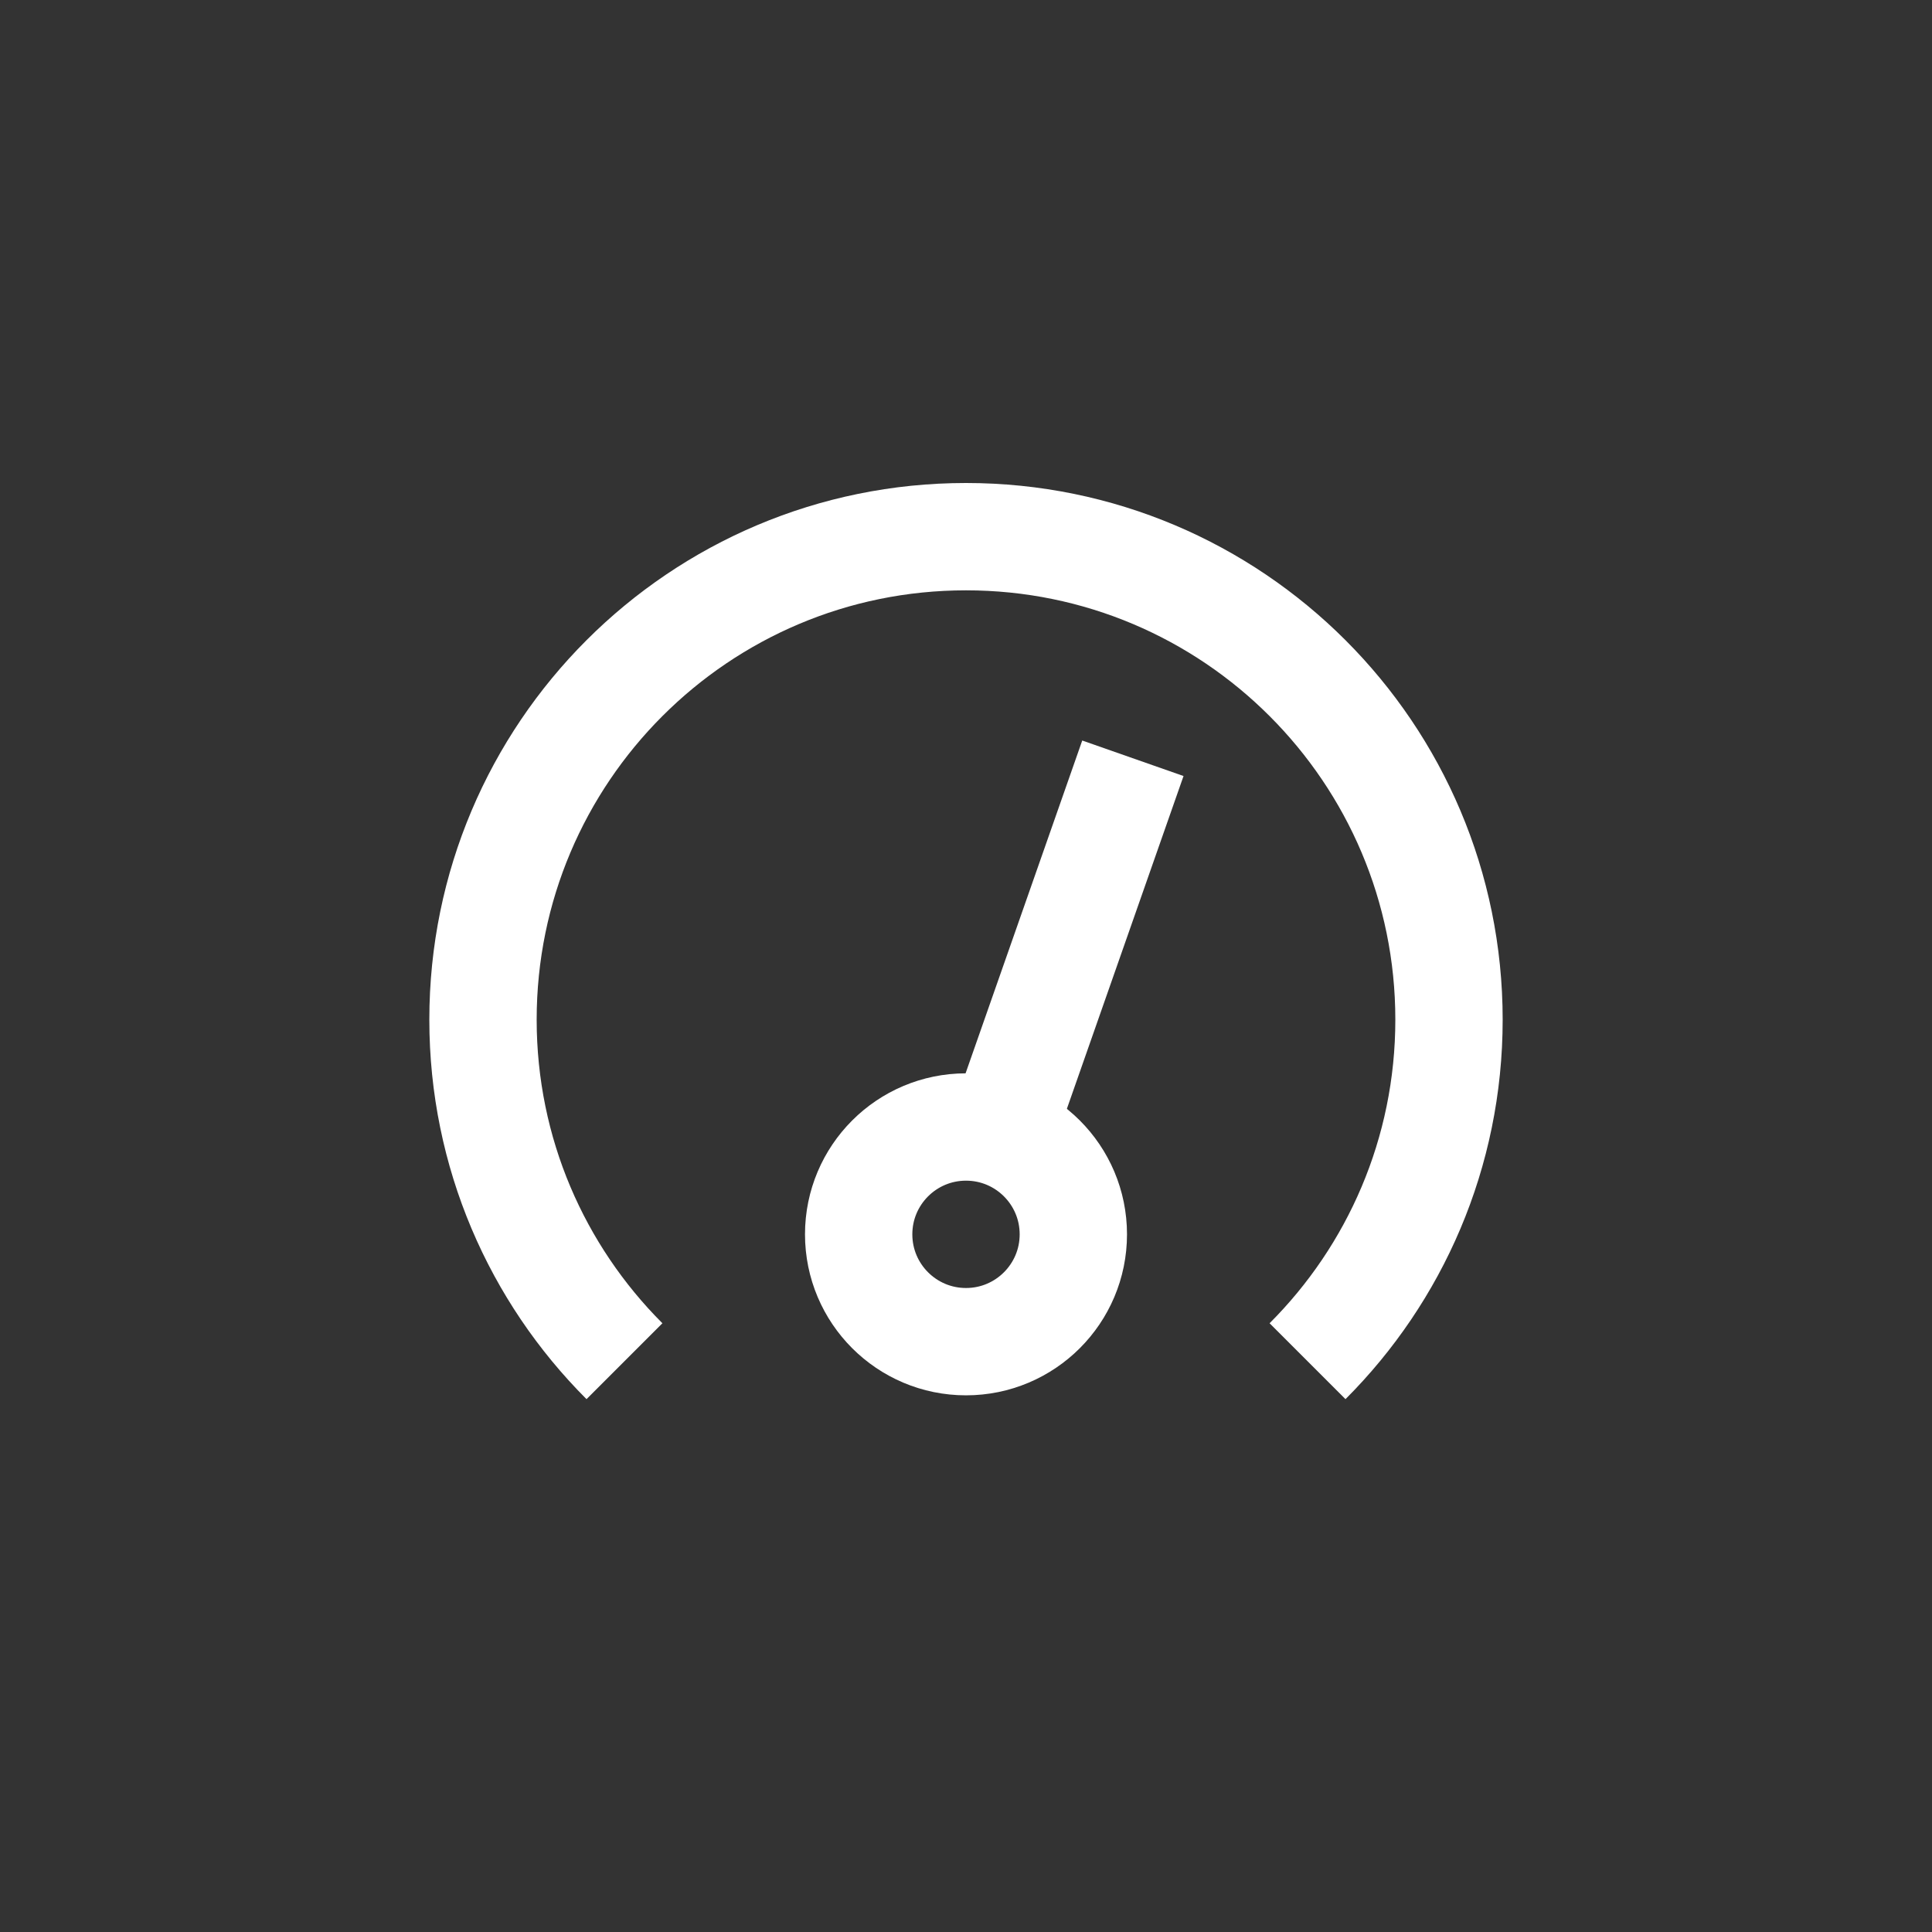
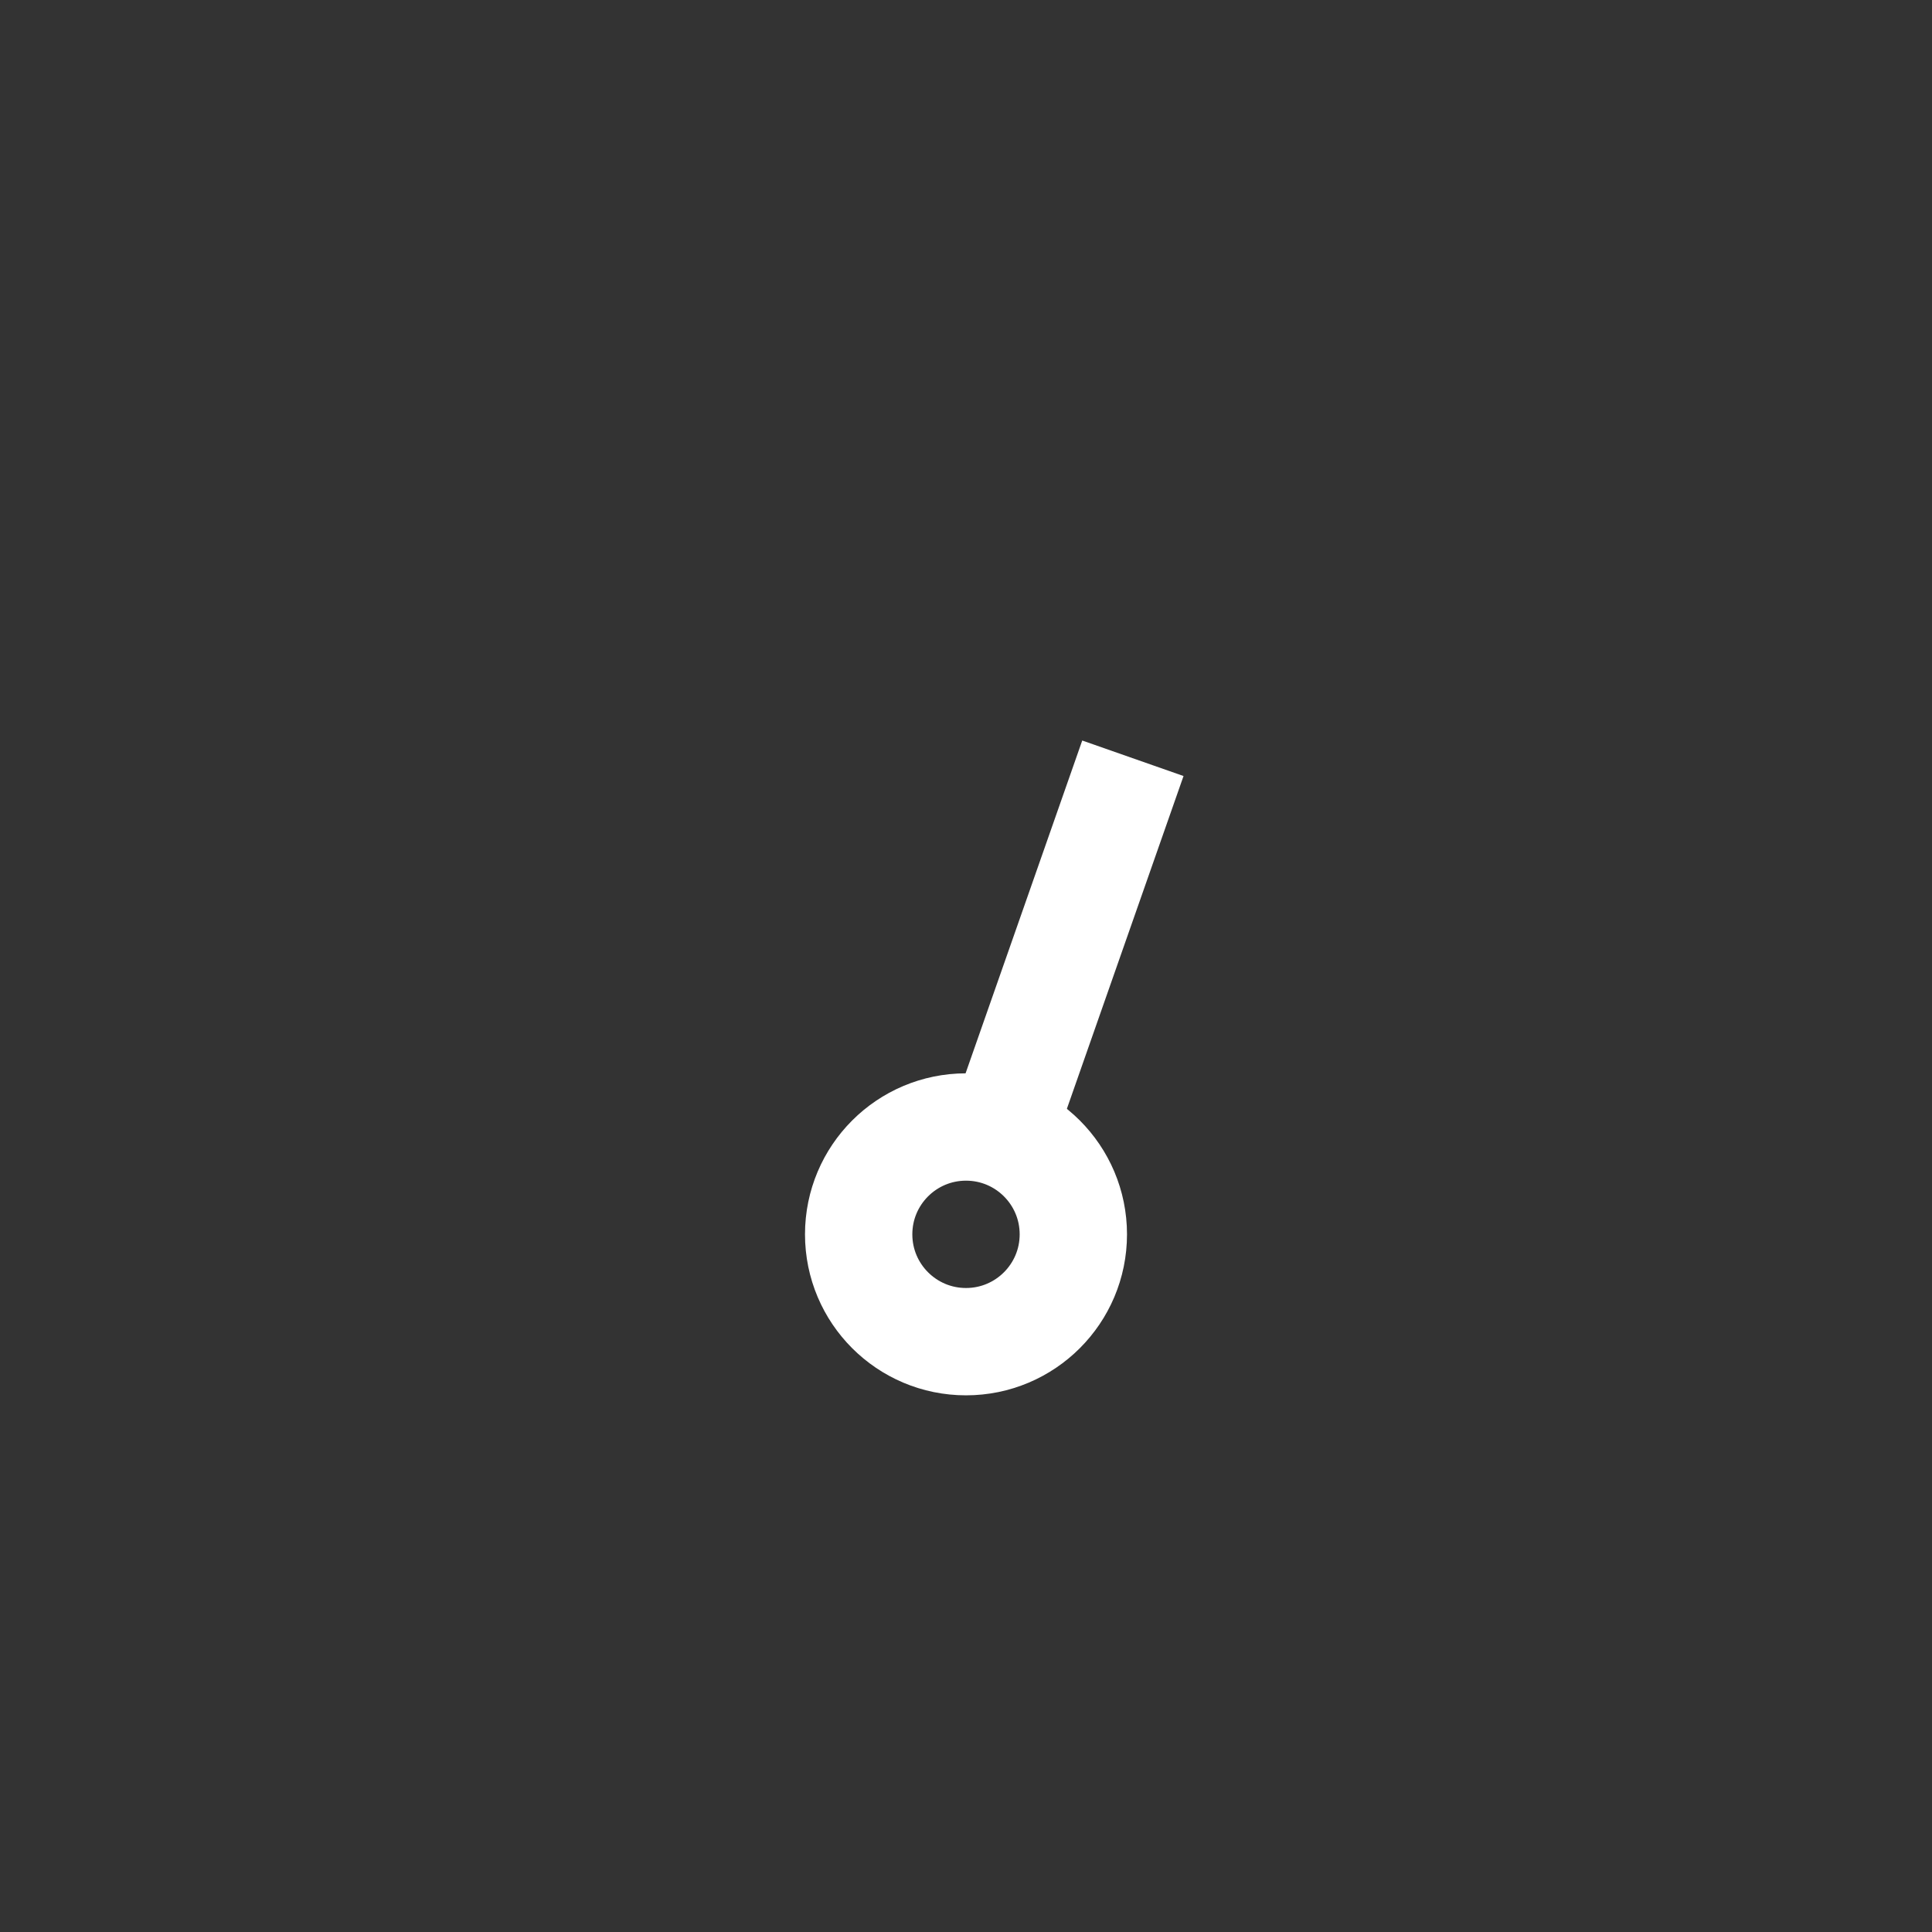
<svg xmlns="http://www.w3.org/2000/svg" id="Artwork" viewBox="0 0 1080 1080">
  <rect x="0" y="0" width="1080" height="1080" fill="#333333" stroke="none" />
  <defs>
    <style>
      .cls-1 {
        fill: none;
        stroke: #fff;
        stroke-miterlimit: 10;
        stroke-width: 60px;
      }
    </style>
  </defs>
-   <path class="cls-1" d="M349.08,760.92c-48.86-48.86-79.08-116.36-79.08-190.92,0-149.12,120.88-270,270-270s270,120.88,270,270c0,74.56-30.22,142.06-79.08,190.92" />
  <circle class="cls-1" cx="540" cy="690" r="60" />
  <line class="cls-1" x1="559.85" y1="633.38" x2="633.29" y2="423.88" />
</svg>